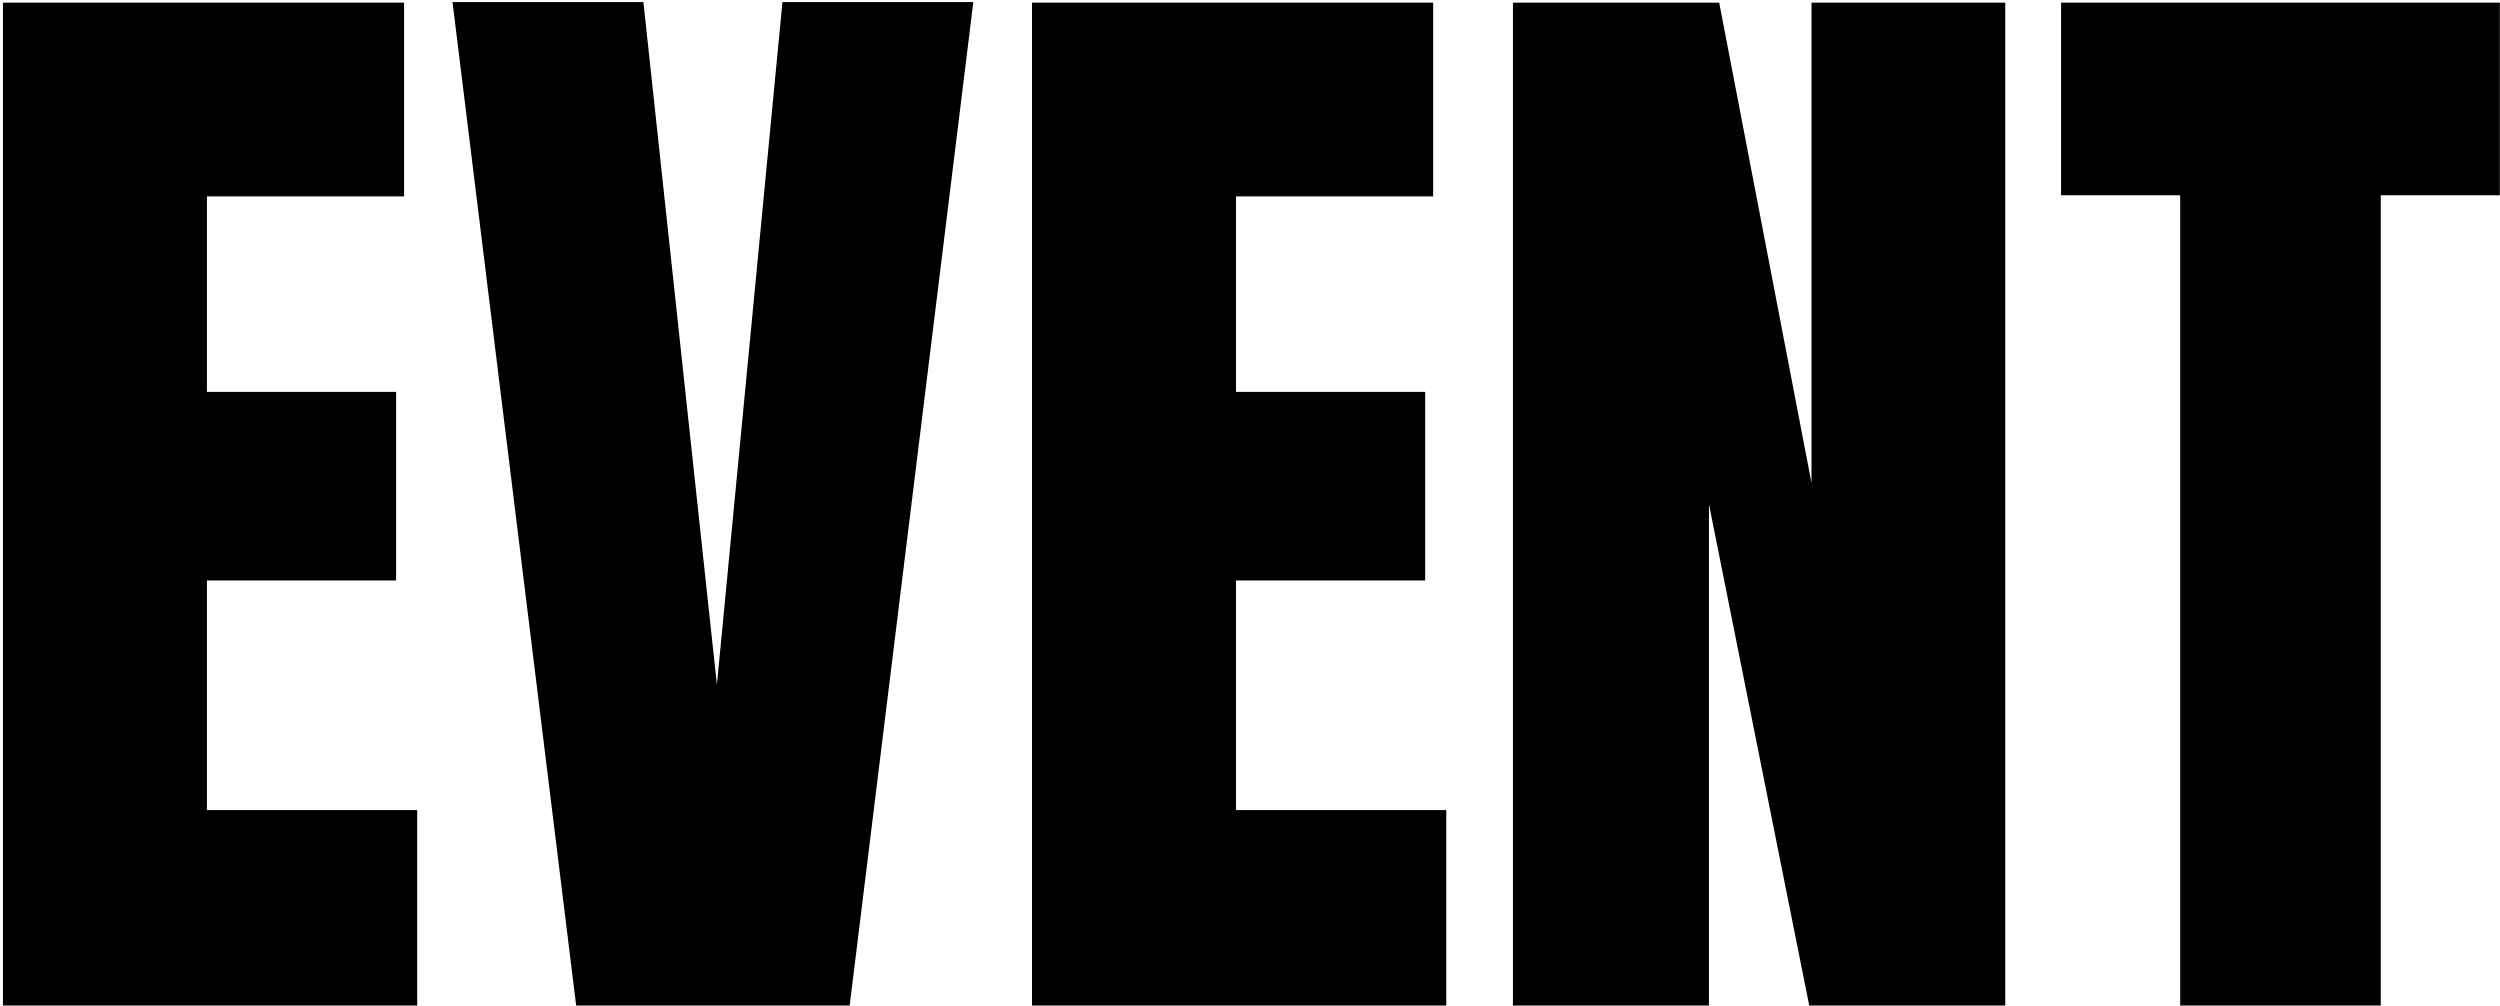
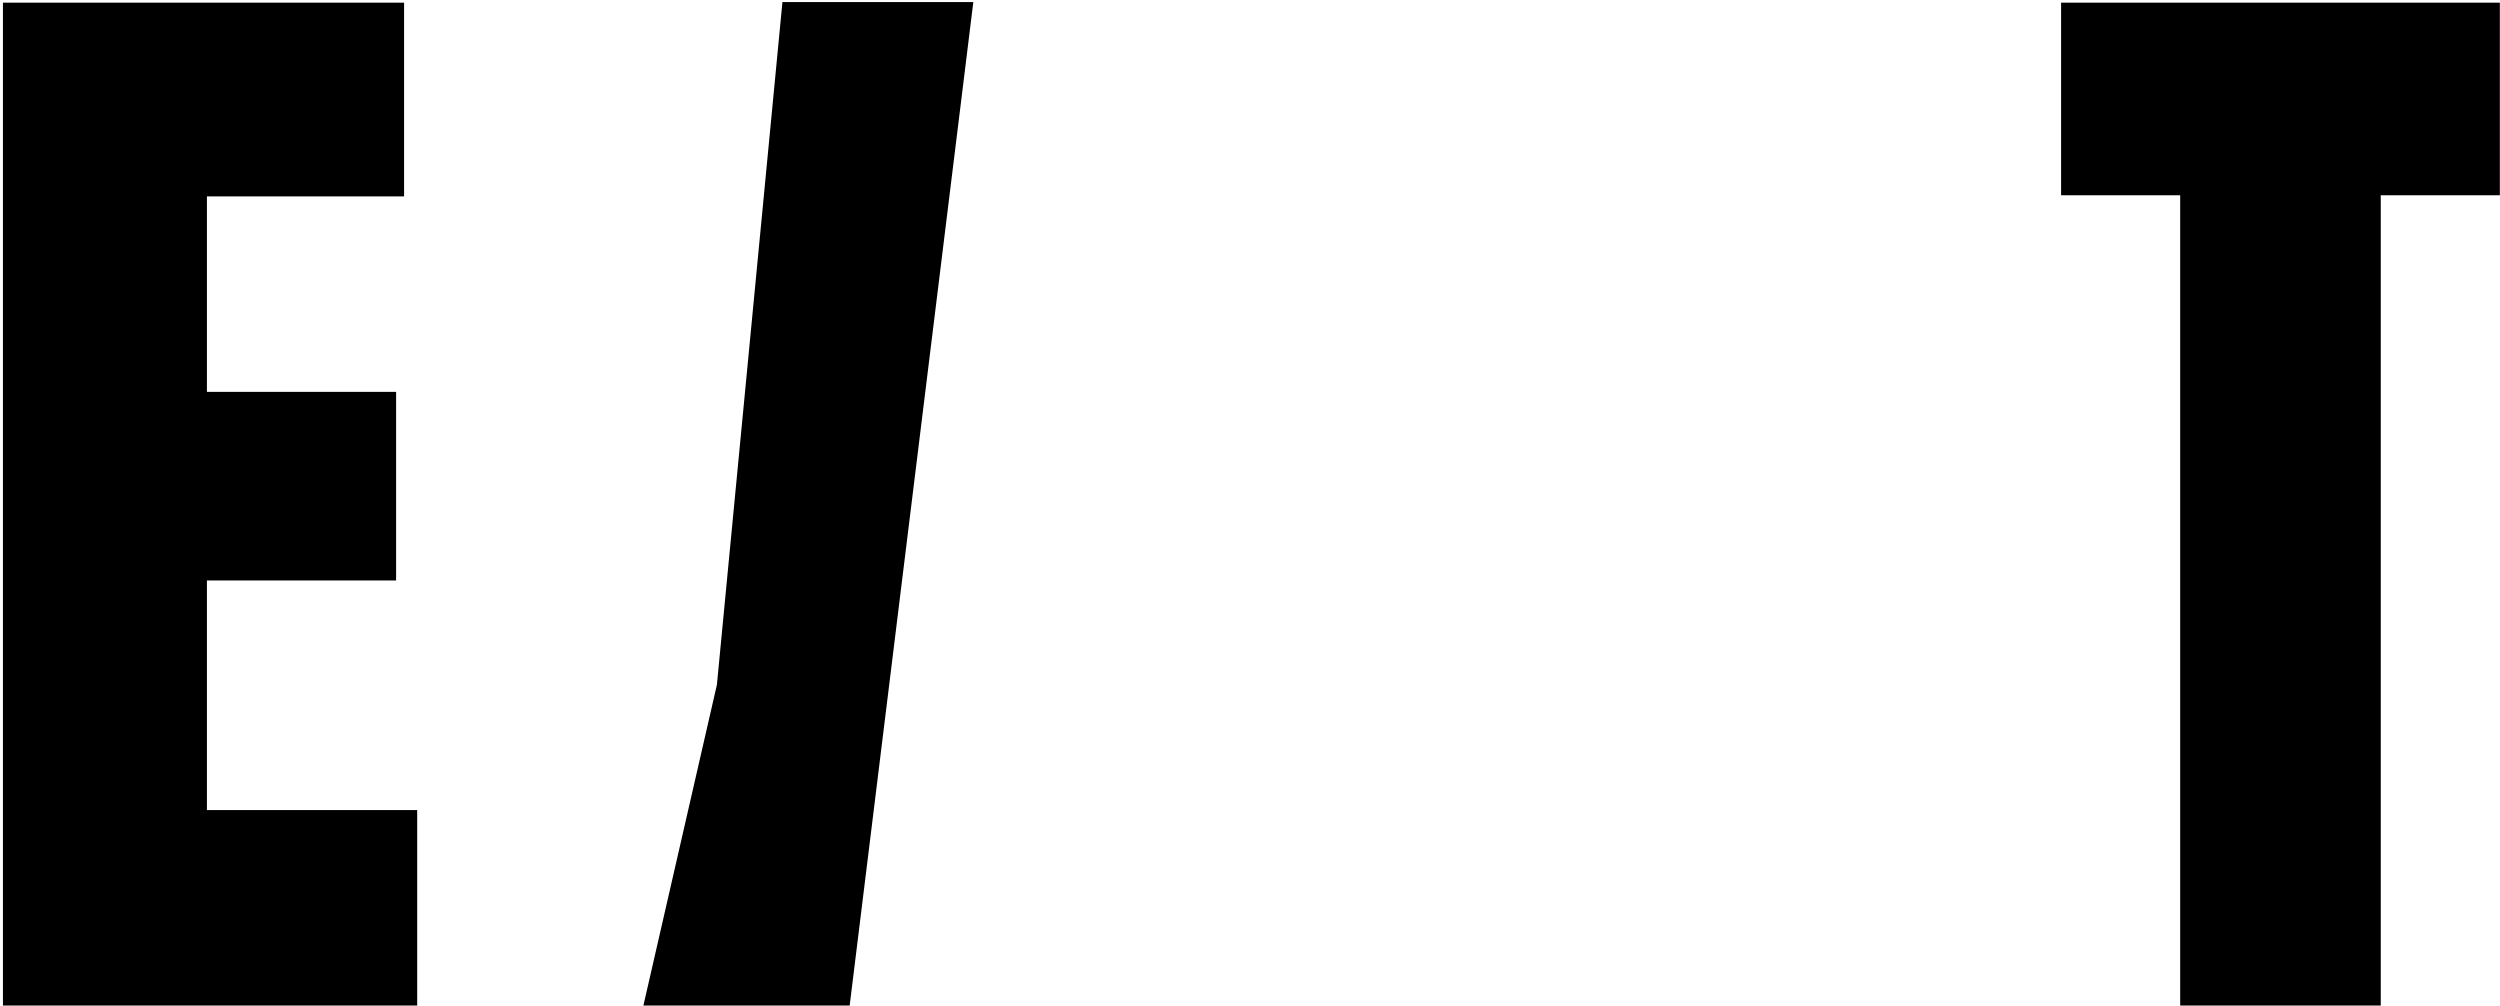
<svg xmlns="http://www.w3.org/2000/svg" width="542" height="218" viewBox="0 0 542 218" fill="none">
  <path d="M472.664 218V42.333H446.845V0.578H541.967V42.333H516.148V218H472.664Z" fill="black" />
-   <path d="M328.004 218V0.578H372.724L392.736 104.718V0.578H434.738V218H392.242L370.5 109.289V218H328.004Z" fill="black" />
-   <path d="M223.74 218V0.578H310.709V42.58H267.966V84.953H308.979V125.843H267.966V175.627H313.55V218H223.74Z" fill="black" />
-   <path d="M124.912 218L98.105 0.455H139.489L155.425 148.45L169.632 0.455H211.016L184.209 218H124.912Z" fill="black" />
+   <path d="M124.912 218H139.489L155.425 148.45L169.632 0.455H211.016L184.209 218H124.912Z" fill="black" />
  <path d="M0.636 218V0.578H87.605V42.58H44.861V84.953H85.875V125.843H44.861V175.627H90.446V218H0.636Z" fill="black" />
</svg>